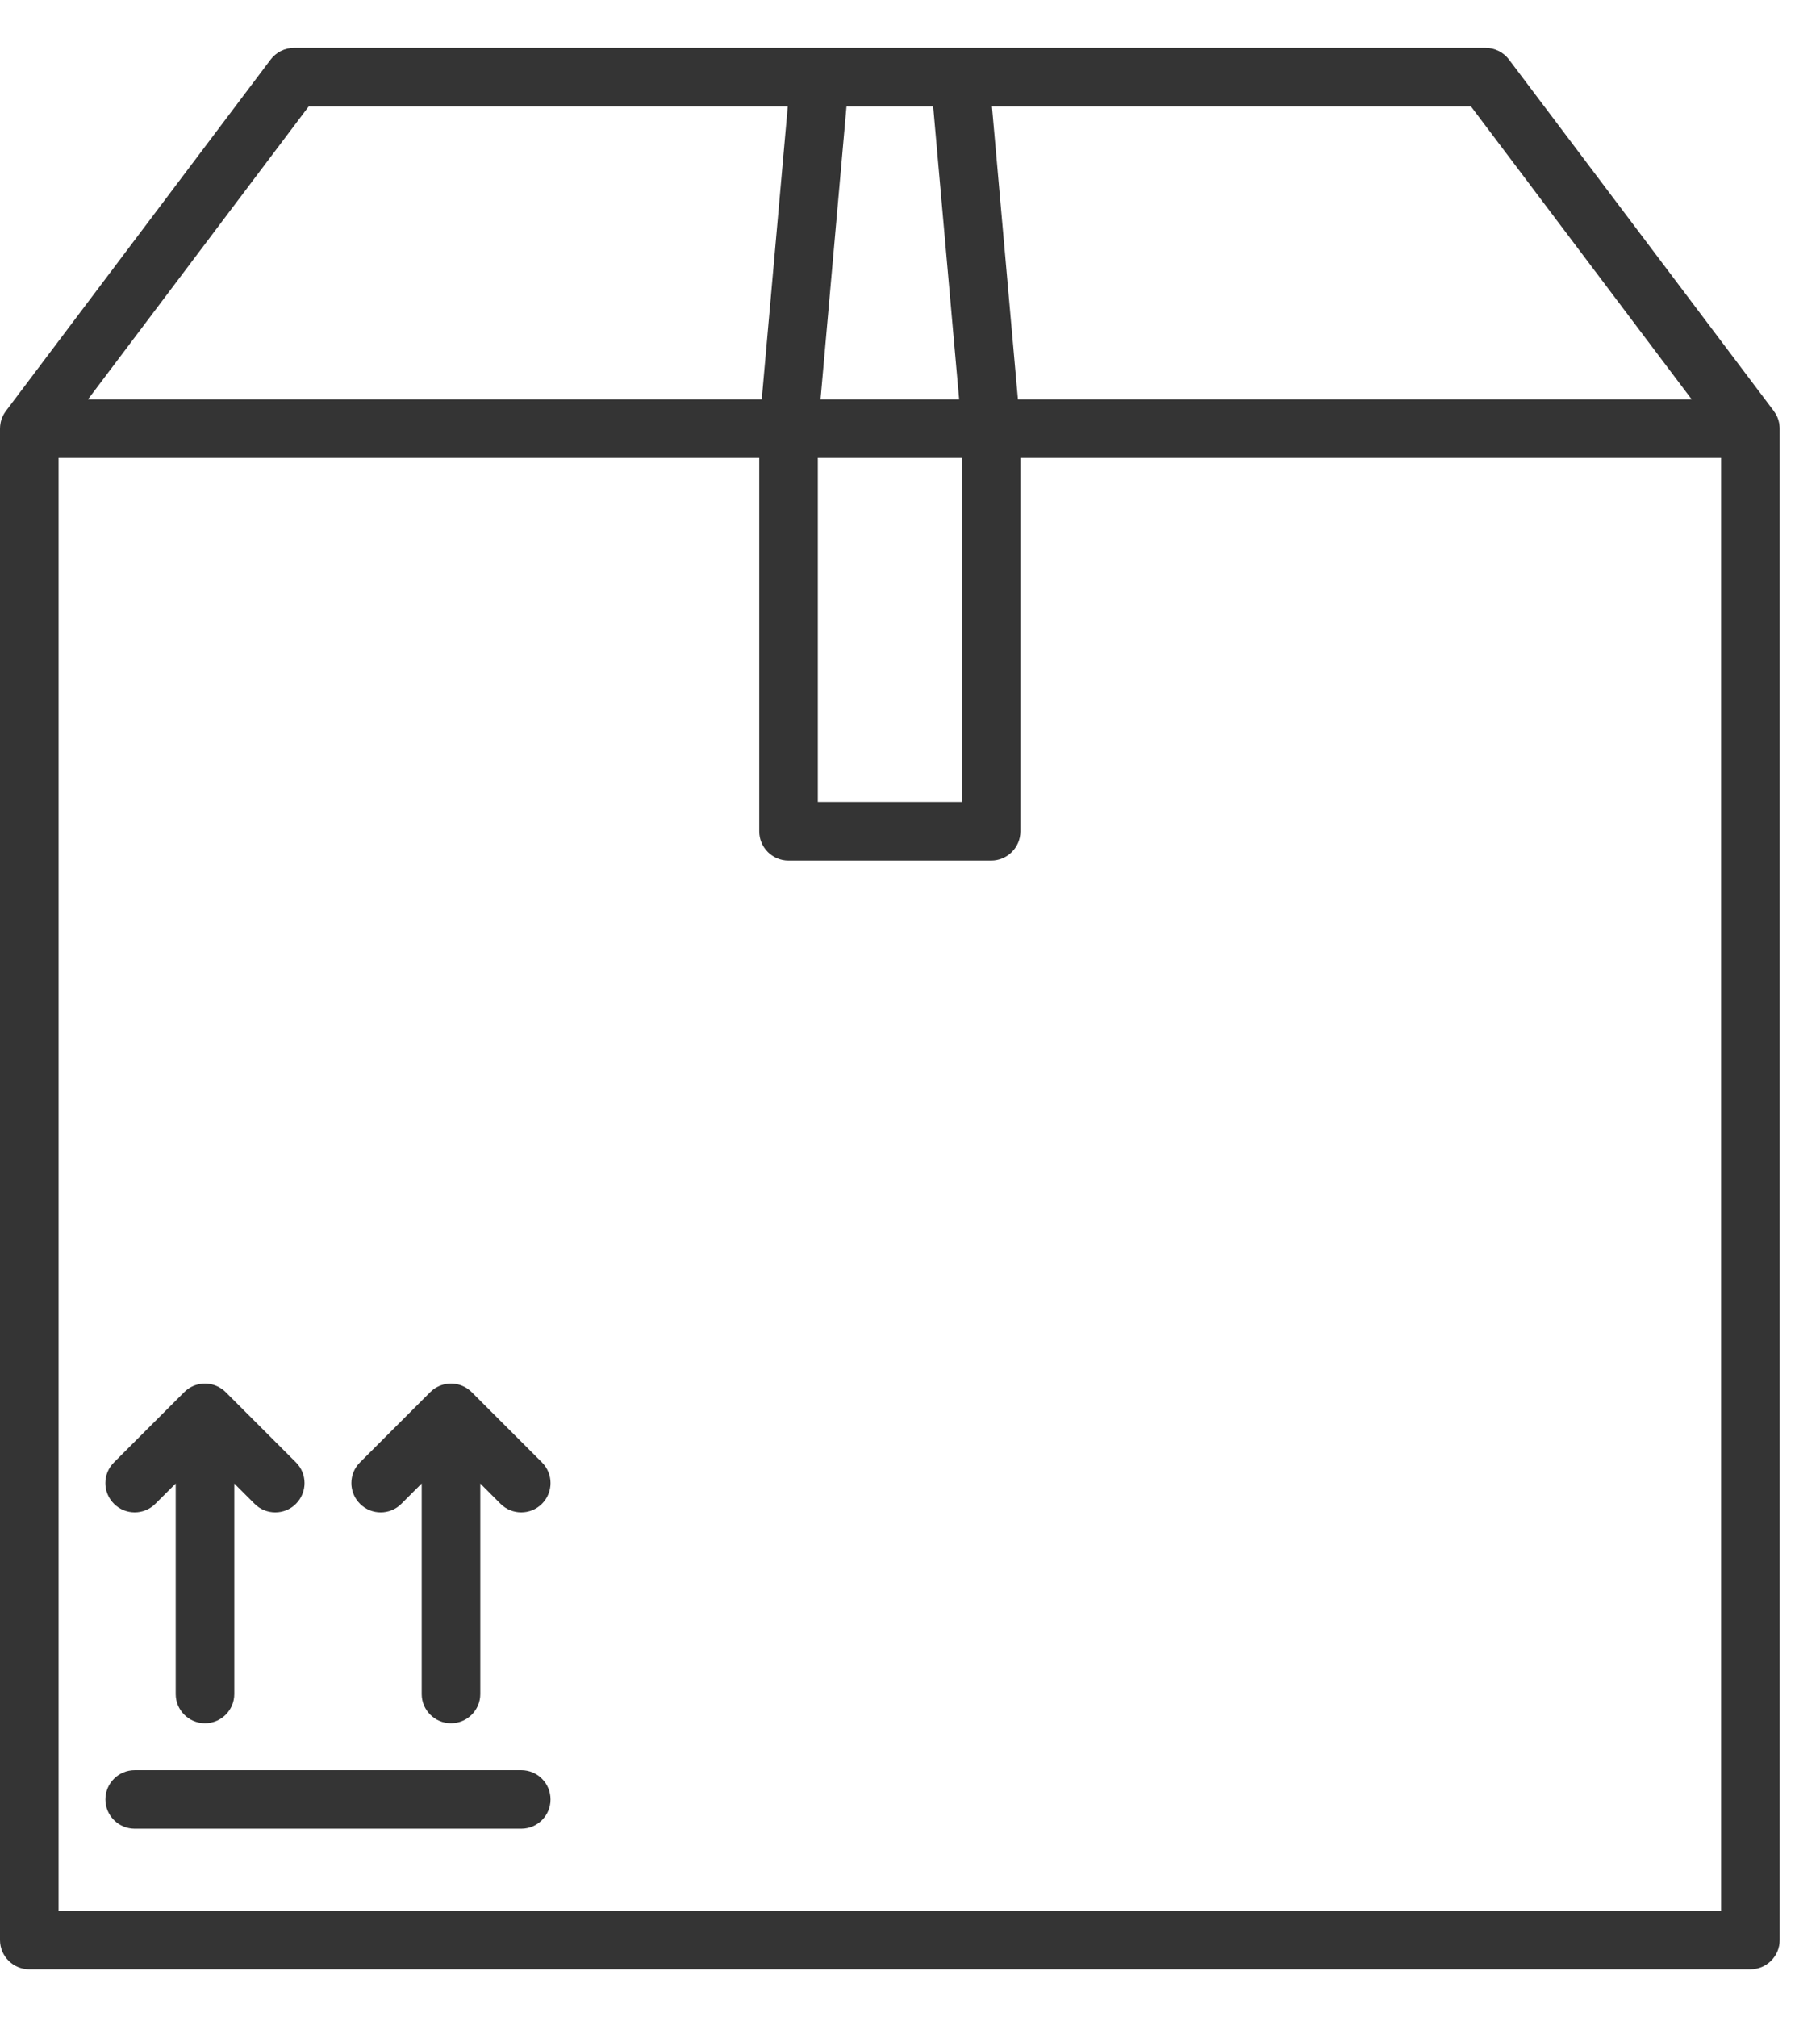
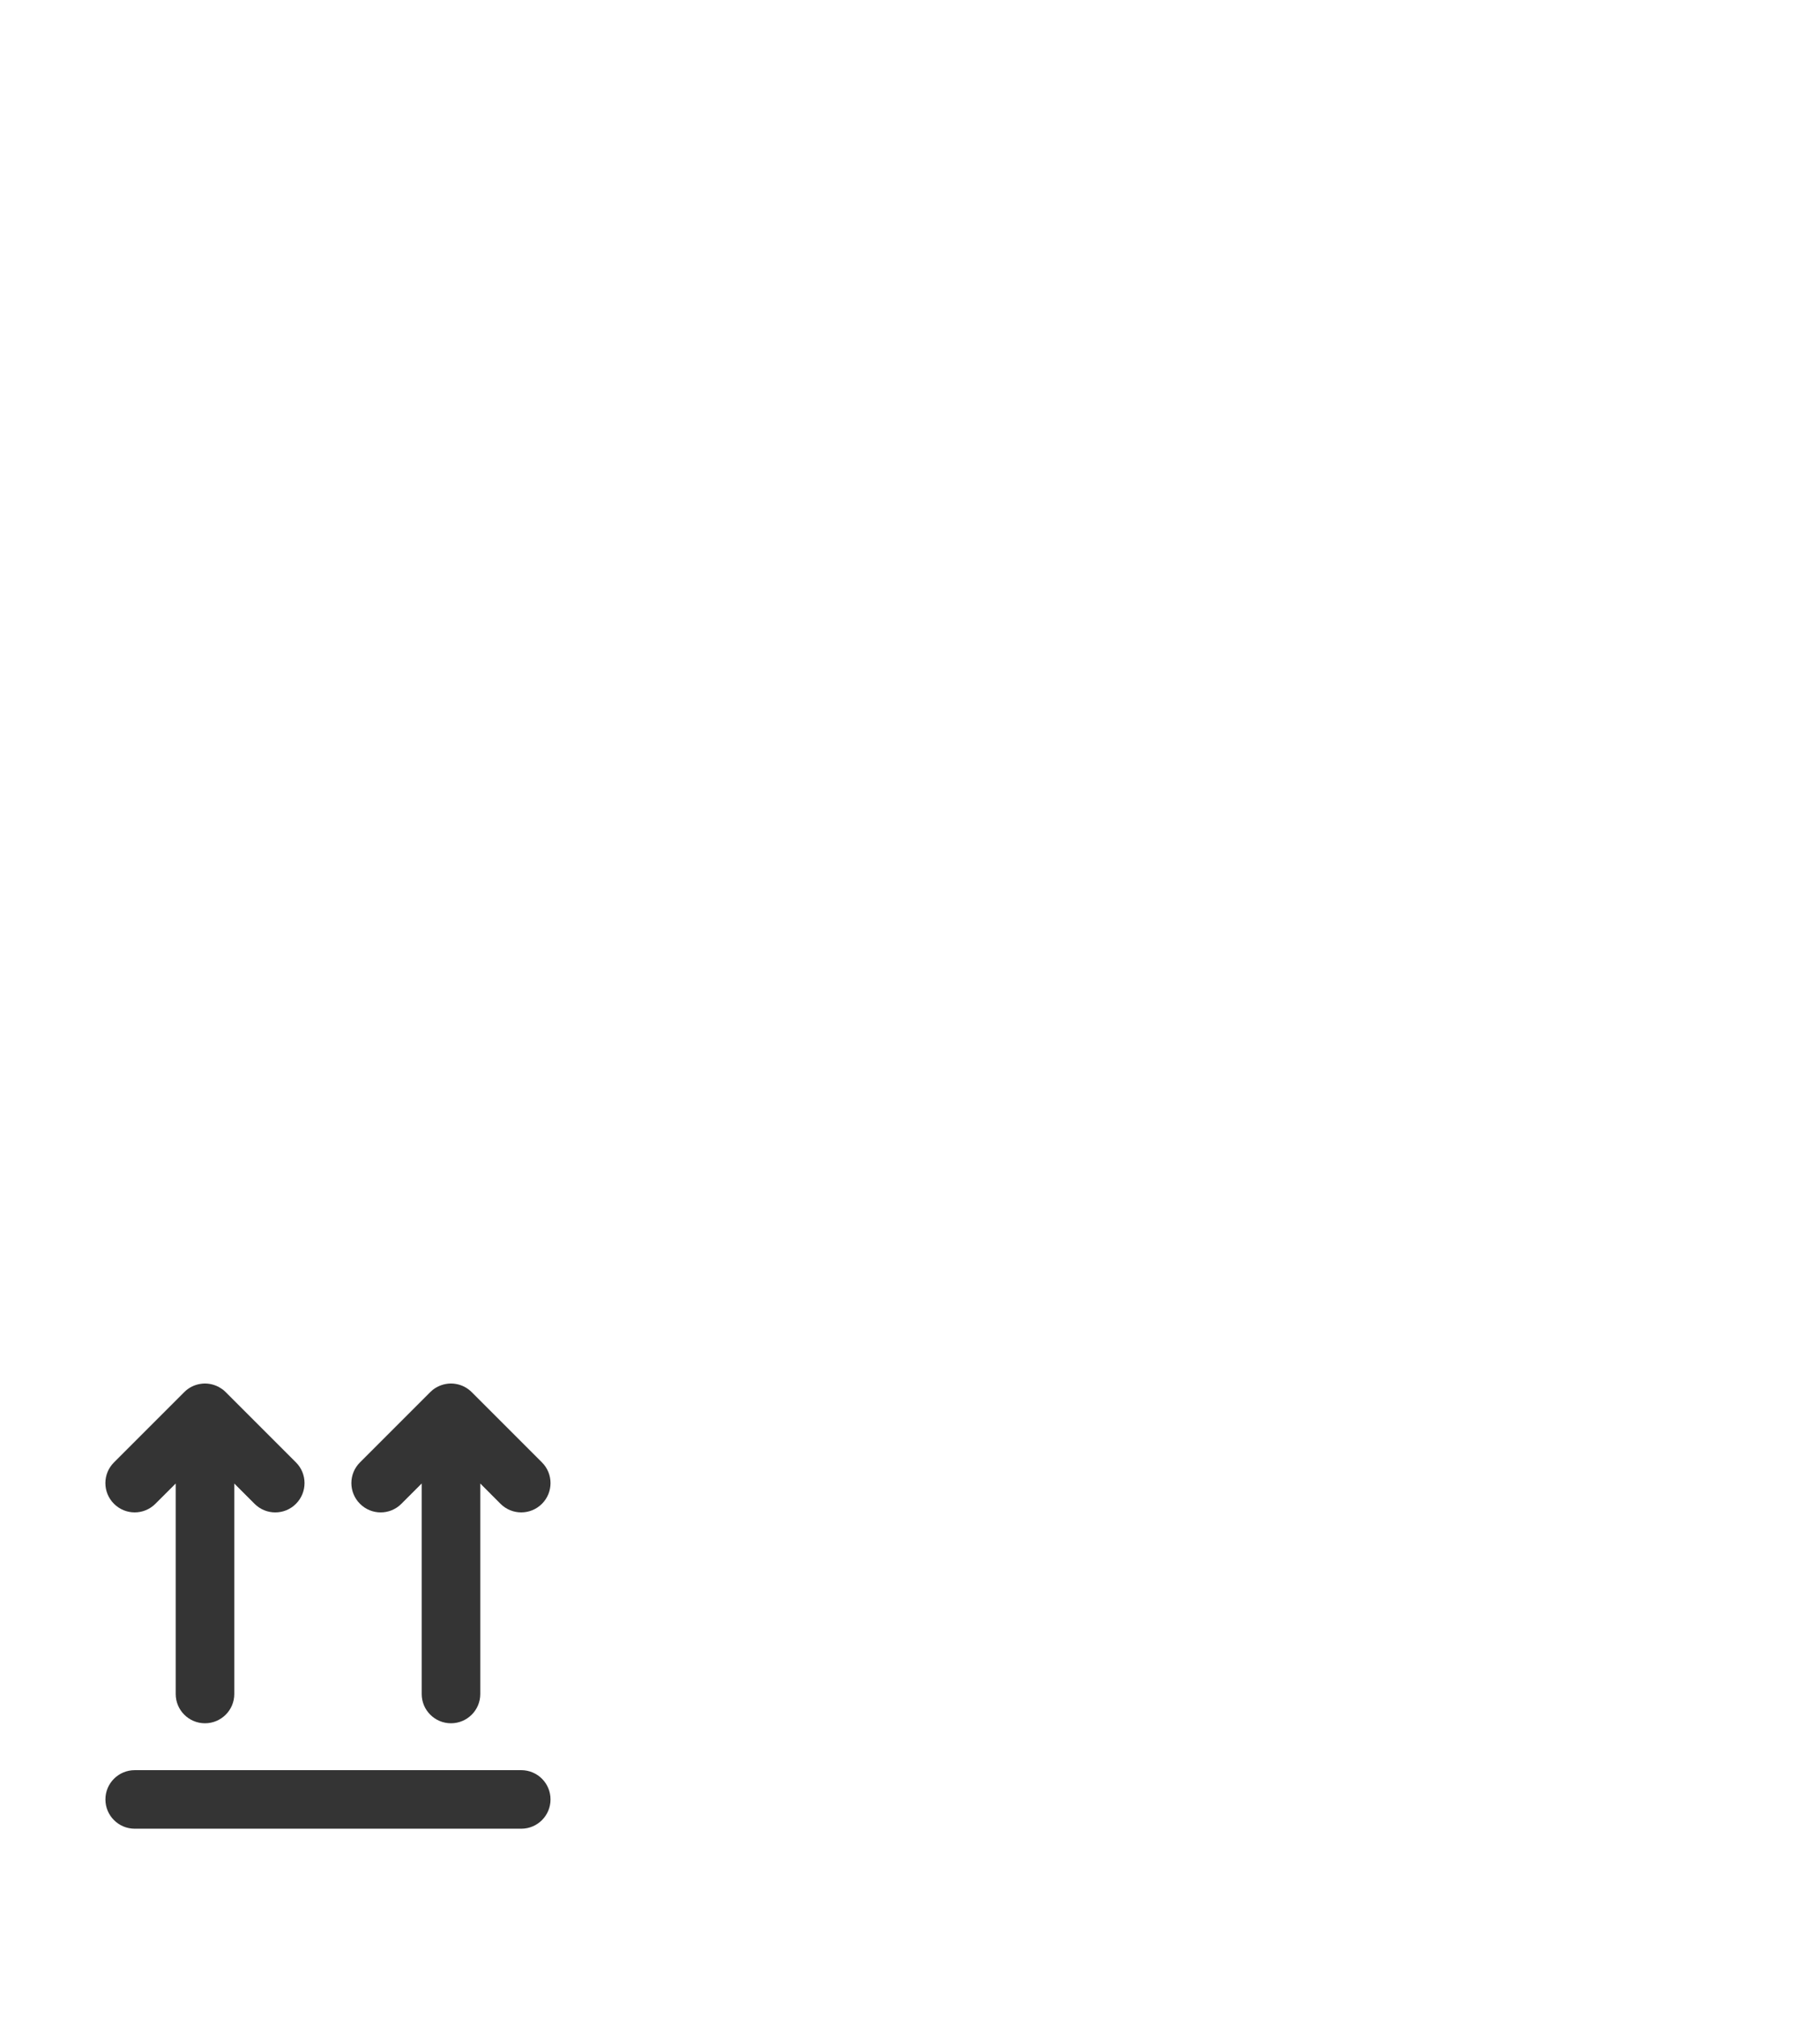
<svg xmlns="http://www.w3.org/2000/svg" width="37" height="41" viewBox="0 0 37 41" fill="none">
  <g id="Group 10">
-     <path id="Vector" d="M36.177 8.654C36.176 8.641 36.174 8.627 36.172 8.613C36.17 8.603 36.169 8.592 36.166 8.583C36.163 8.568 36.159 8.554 36.155 8.54C36.154 8.538 36.154 8.535 36.153 8.533C36.147 8.515 36.141 8.497 36.134 8.481C36.12 8.449 36.104 8.419 36.085 8.39C36.081 8.383 36.076 8.376 36.07 8.369C36.069 8.366 36.068 8.364 36.065 8.362C36.064 8.359 36.062 8.357 36.061 8.354L30.677 1.21C30.565 1.061 30.389 0.973 30.202 0.973H5.978C5.791 0.973 5.615 1.061 5.502 1.21L0.12 8.354C0.12 8.354 0.117 8.359 0.115 8.362C0.114 8.364 0.112 8.366 0.11 8.369C0.105 8.376 0.1 8.383 0.095 8.39C0.076 8.419 0.06 8.449 0.047 8.481C0.04 8.497 0.033 8.515 0.028 8.533C0.027 8.535 0.026 8.538 0.025 8.54C0.021 8.554 0.017 8.568 0.014 8.583C0.012 8.592 0.01 8.603 0.009 8.613C0.006 8.627 0.004 8.641 0.003 8.654C0.001 8.673 0 8.693 0 8.712V39.432C0 39.76 0.267 40.027 0.595 40.027H35.585C35.914 40.027 36.181 39.76 36.181 39.432V8.712C36.181 8.693 36.18 8.673 36.177 8.654ZM29.905 2.164L34.391 8.117H20.694L20.166 2.164H29.905ZM17.209 2.164H18.971L19.499 8.117H16.681L17.209 2.164ZM16.626 9.308H19.554V16.302H16.626V9.308ZM6.275 2.164H16.015L15.486 8.117H1.789L6.275 2.164ZM34.99 38.836H1.191V9.308H15.435V16.897C15.435 17.226 15.702 17.492 16.03 17.492H20.149C20.478 17.492 20.745 17.226 20.745 16.897V9.308H34.99V38.836Z" fill="#343434" />
    <path id="Vector_2" d="M10.597 37.169H2.739C2.41 37.169 2.143 36.903 2.143 36.574C2.143 36.245 2.41 35.979 2.739 35.979H10.597C10.926 35.979 11.192 36.245 11.192 36.574C11.192 36.903 10.926 37.169 10.597 37.169Z" fill="#343434" />
    <path id="Vector_3" d="M6.017 30.565C5.901 30.682 5.749 30.74 5.596 30.74C5.444 30.74 5.291 30.682 5.175 30.565L4.763 30.153V34.431C4.763 34.76 4.496 35.026 4.167 35.026C3.839 35.026 3.572 34.76 3.572 34.431V30.153L3.159 30.565C2.927 30.798 2.55 30.798 2.317 30.565C2.084 30.332 2.084 29.956 2.317 29.724L3.746 28.295C3.836 28.204 3.949 28.149 4.067 28.129C4.101 28.123 4.134 28.12 4.167 28.12C4.201 28.12 4.234 28.123 4.267 28.129C4.325 28.139 4.382 28.158 4.436 28.185C4.445 28.189 4.455 28.194 4.464 28.201C4.476 28.207 4.488 28.214 4.5 28.223C4.513 28.231 4.528 28.241 4.54 28.251C4.543 28.254 4.544 28.256 4.547 28.257C4.561 28.269 4.575 28.281 4.588 28.295L6.017 29.724C6.249 29.956 6.249 30.332 6.017 30.565Z" fill="#343434" />
    <path id="Vector_4" d="M11.018 30.565C10.785 30.798 10.408 30.798 10.175 30.565L9.764 30.153V34.431C9.764 34.76 9.497 35.026 9.168 35.026C8.84 35.026 8.573 34.76 8.573 34.431V30.152L8.16 30.565C8.044 30.682 7.892 30.74 7.739 30.74C7.587 30.74 7.435 30.682 7.318 30.565C7.085 30.332 7.085 29.956 7.318 29.724L8.726 28.316L8.747 28.295C8.747 28.295 8.748 28.293 8.749 28.293C8.759 28.282 8.77 28.273 8.781 28.264C8.783 28.261 8.786 28.259 8.789 28.257C8.794 28.252 8.8 28.247 8.806 28.243C8.817 28.235 8.827 28.227 8.837 28.221C8.84 28.22 8.842 28.218 8.844 28.216C8.856 28.208 8.869 28.201 8.882 28.194C8.94 28.162 9.003 28.14 9.068 28.129C9.101 28.123 9.135 28.12 9.168 28.12C9.202 28.12 9.235 28.123 9.268 28.129C9.386 28.149 9.498 28.204 9.589 28.295L11.018 29.724C11.25 29.956 11.25 30.332 11.018 30.565Z" fill="#343434" />
    <g id="Group">
      <path id="Vector_5" d="M9.068 28.129C9.101 28.123 9.135 28.12 9.168 28.12C9.135 28.12 9.101 28.123 9.068 28.129Z" fill="#343434" />
-       <path id="Vector_6" d="M9.268 28.129C9.235 28.123 9.201 28.12 9.168 28.12C9.201 28.12 9.236 28.123 9.268 28.129Z" fill="#343434" />
+       <path id="Vector_6" d="M9.268 28.129C9.235 28.123 9.201 28.12 9.168 28.12C9.201 28.12 9.236 28.123 9.268 28.129" fill="#343434" />
    </g>
    <g id="Group_2">
      <path id="Vector_7" d="M4.067 28.129C4.1 28.123 4.134 28.12 4.167 28.12C4.134 28.12 4.101 28.123 4.067 28.129Z" fill="#343434" />
      <path id="Vector_8" d="M4.167 28.12C4.201 28.12 4.235 28.123 4.267 28.129C4.234 28.123 4.201 28.12 4.167 28.12Z" fill="#343434" />
    </g>
  </g>
</svg>